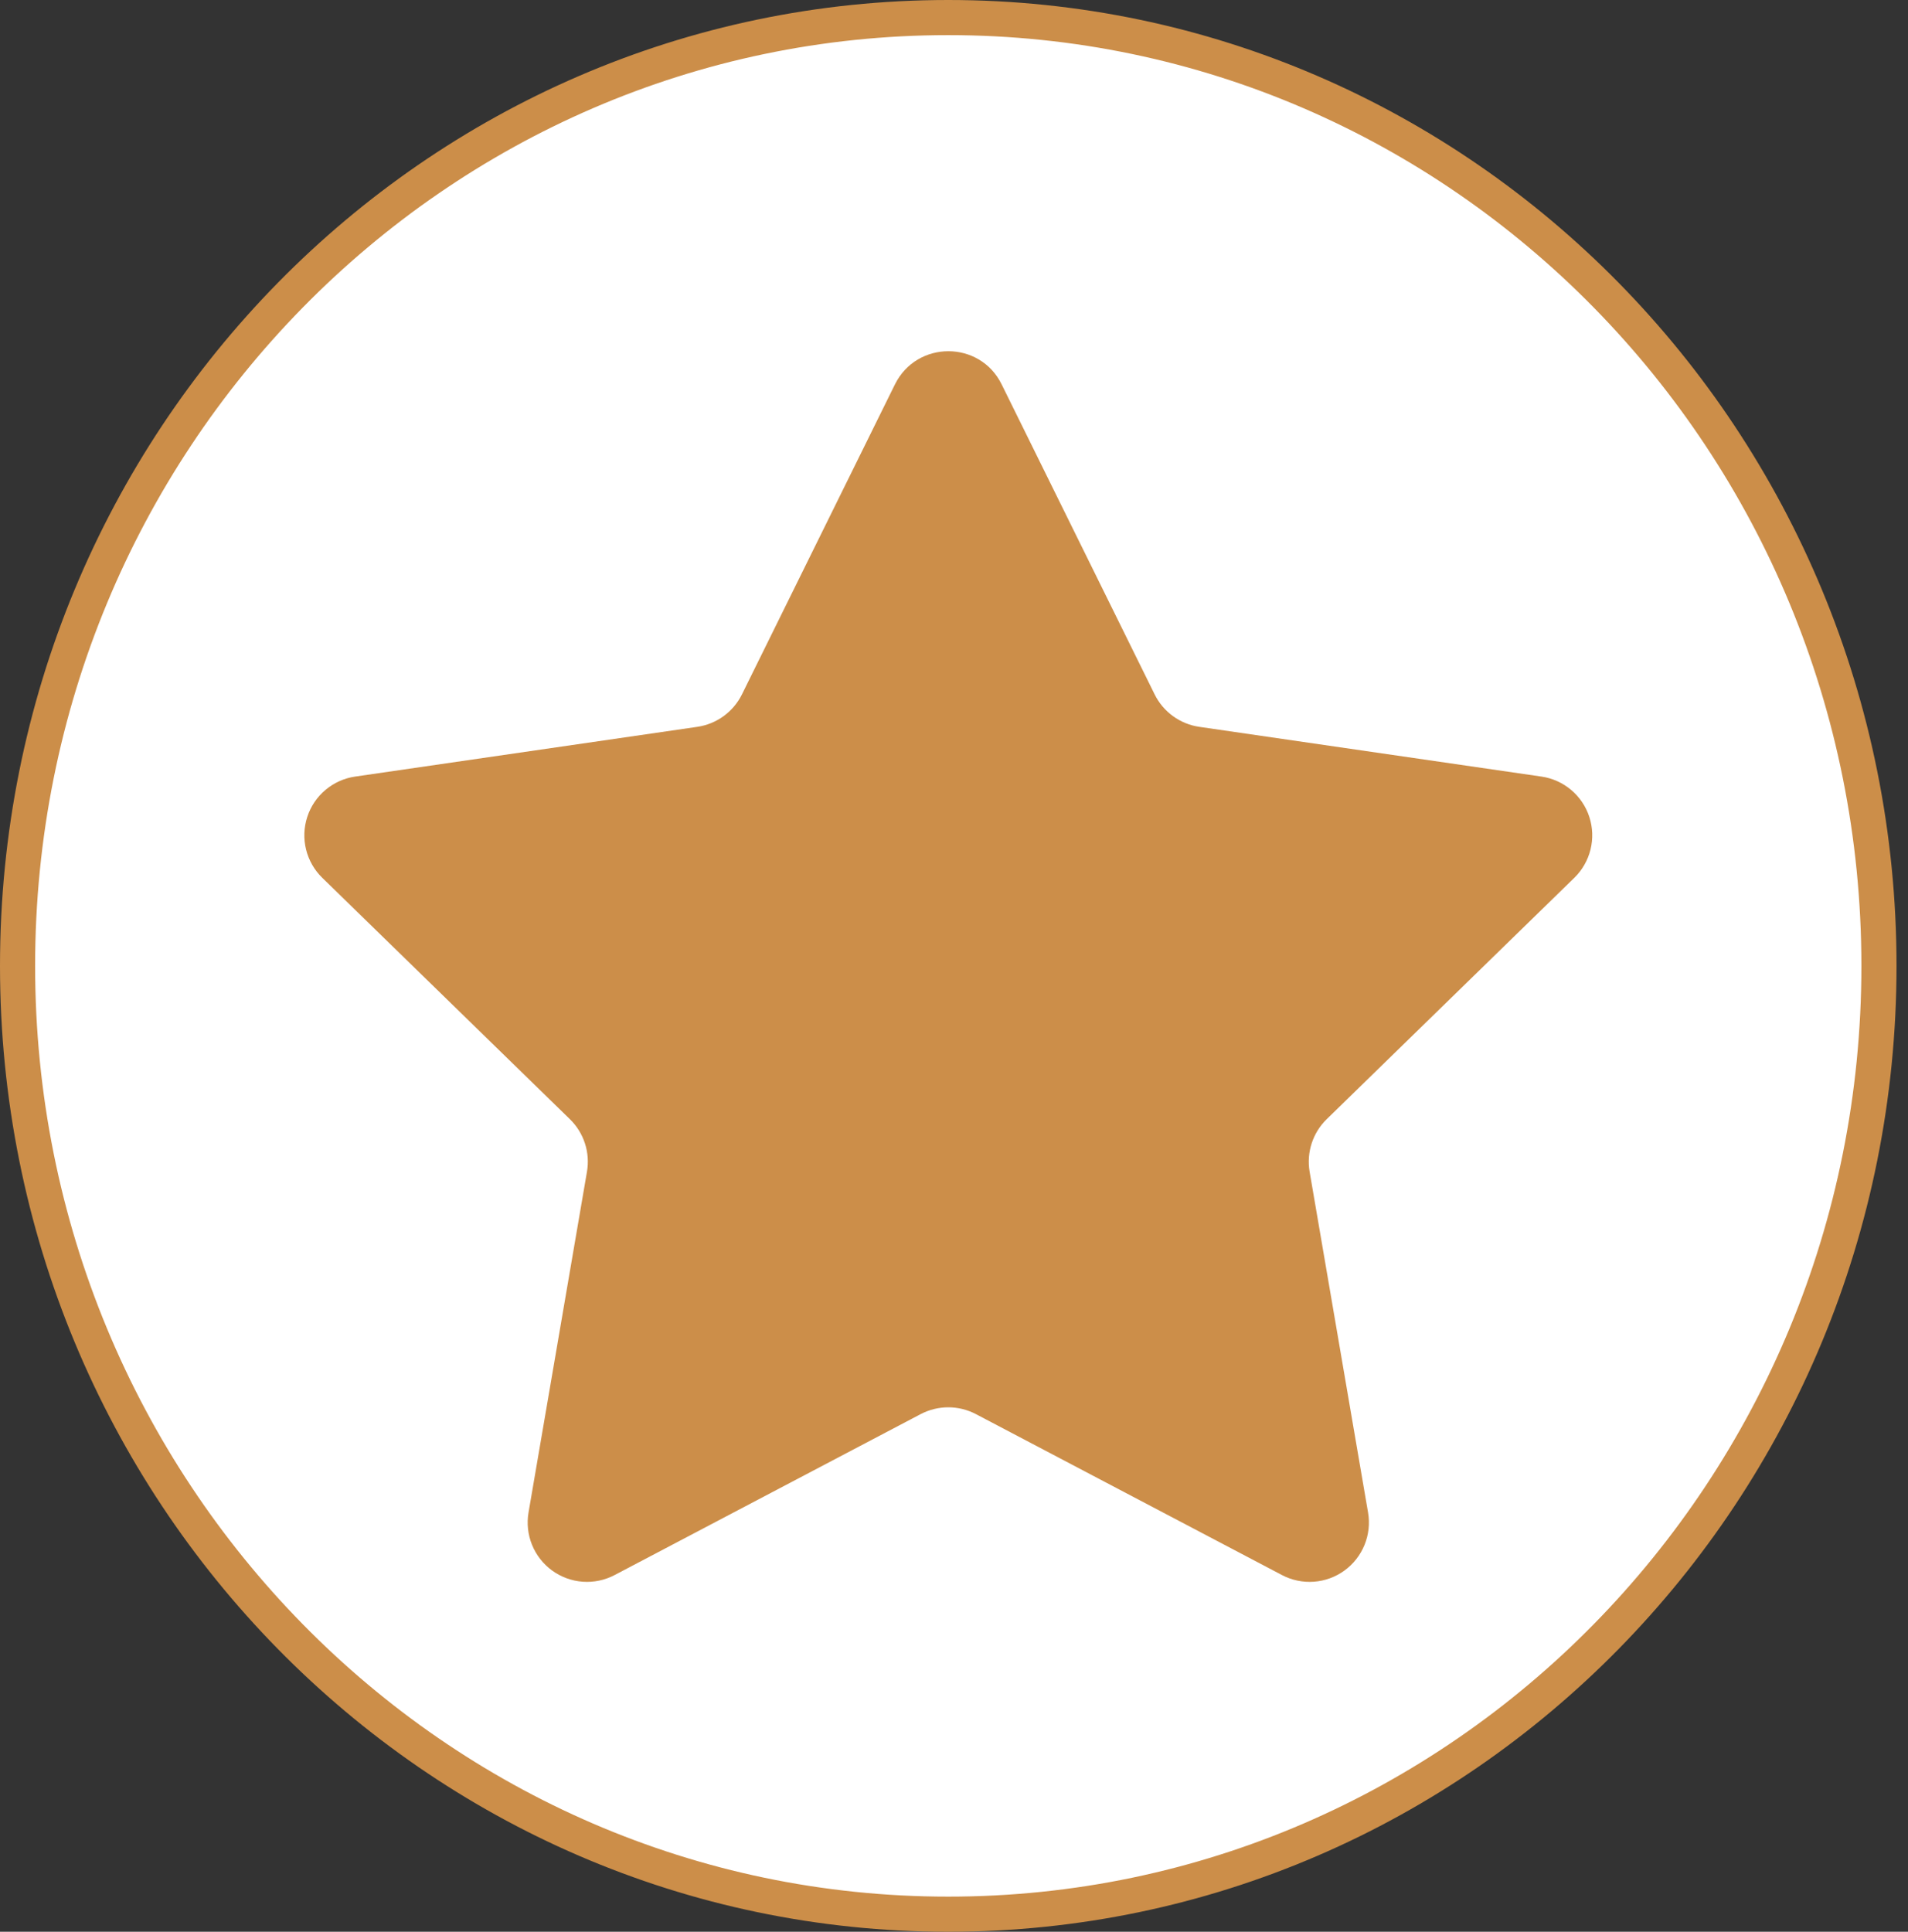
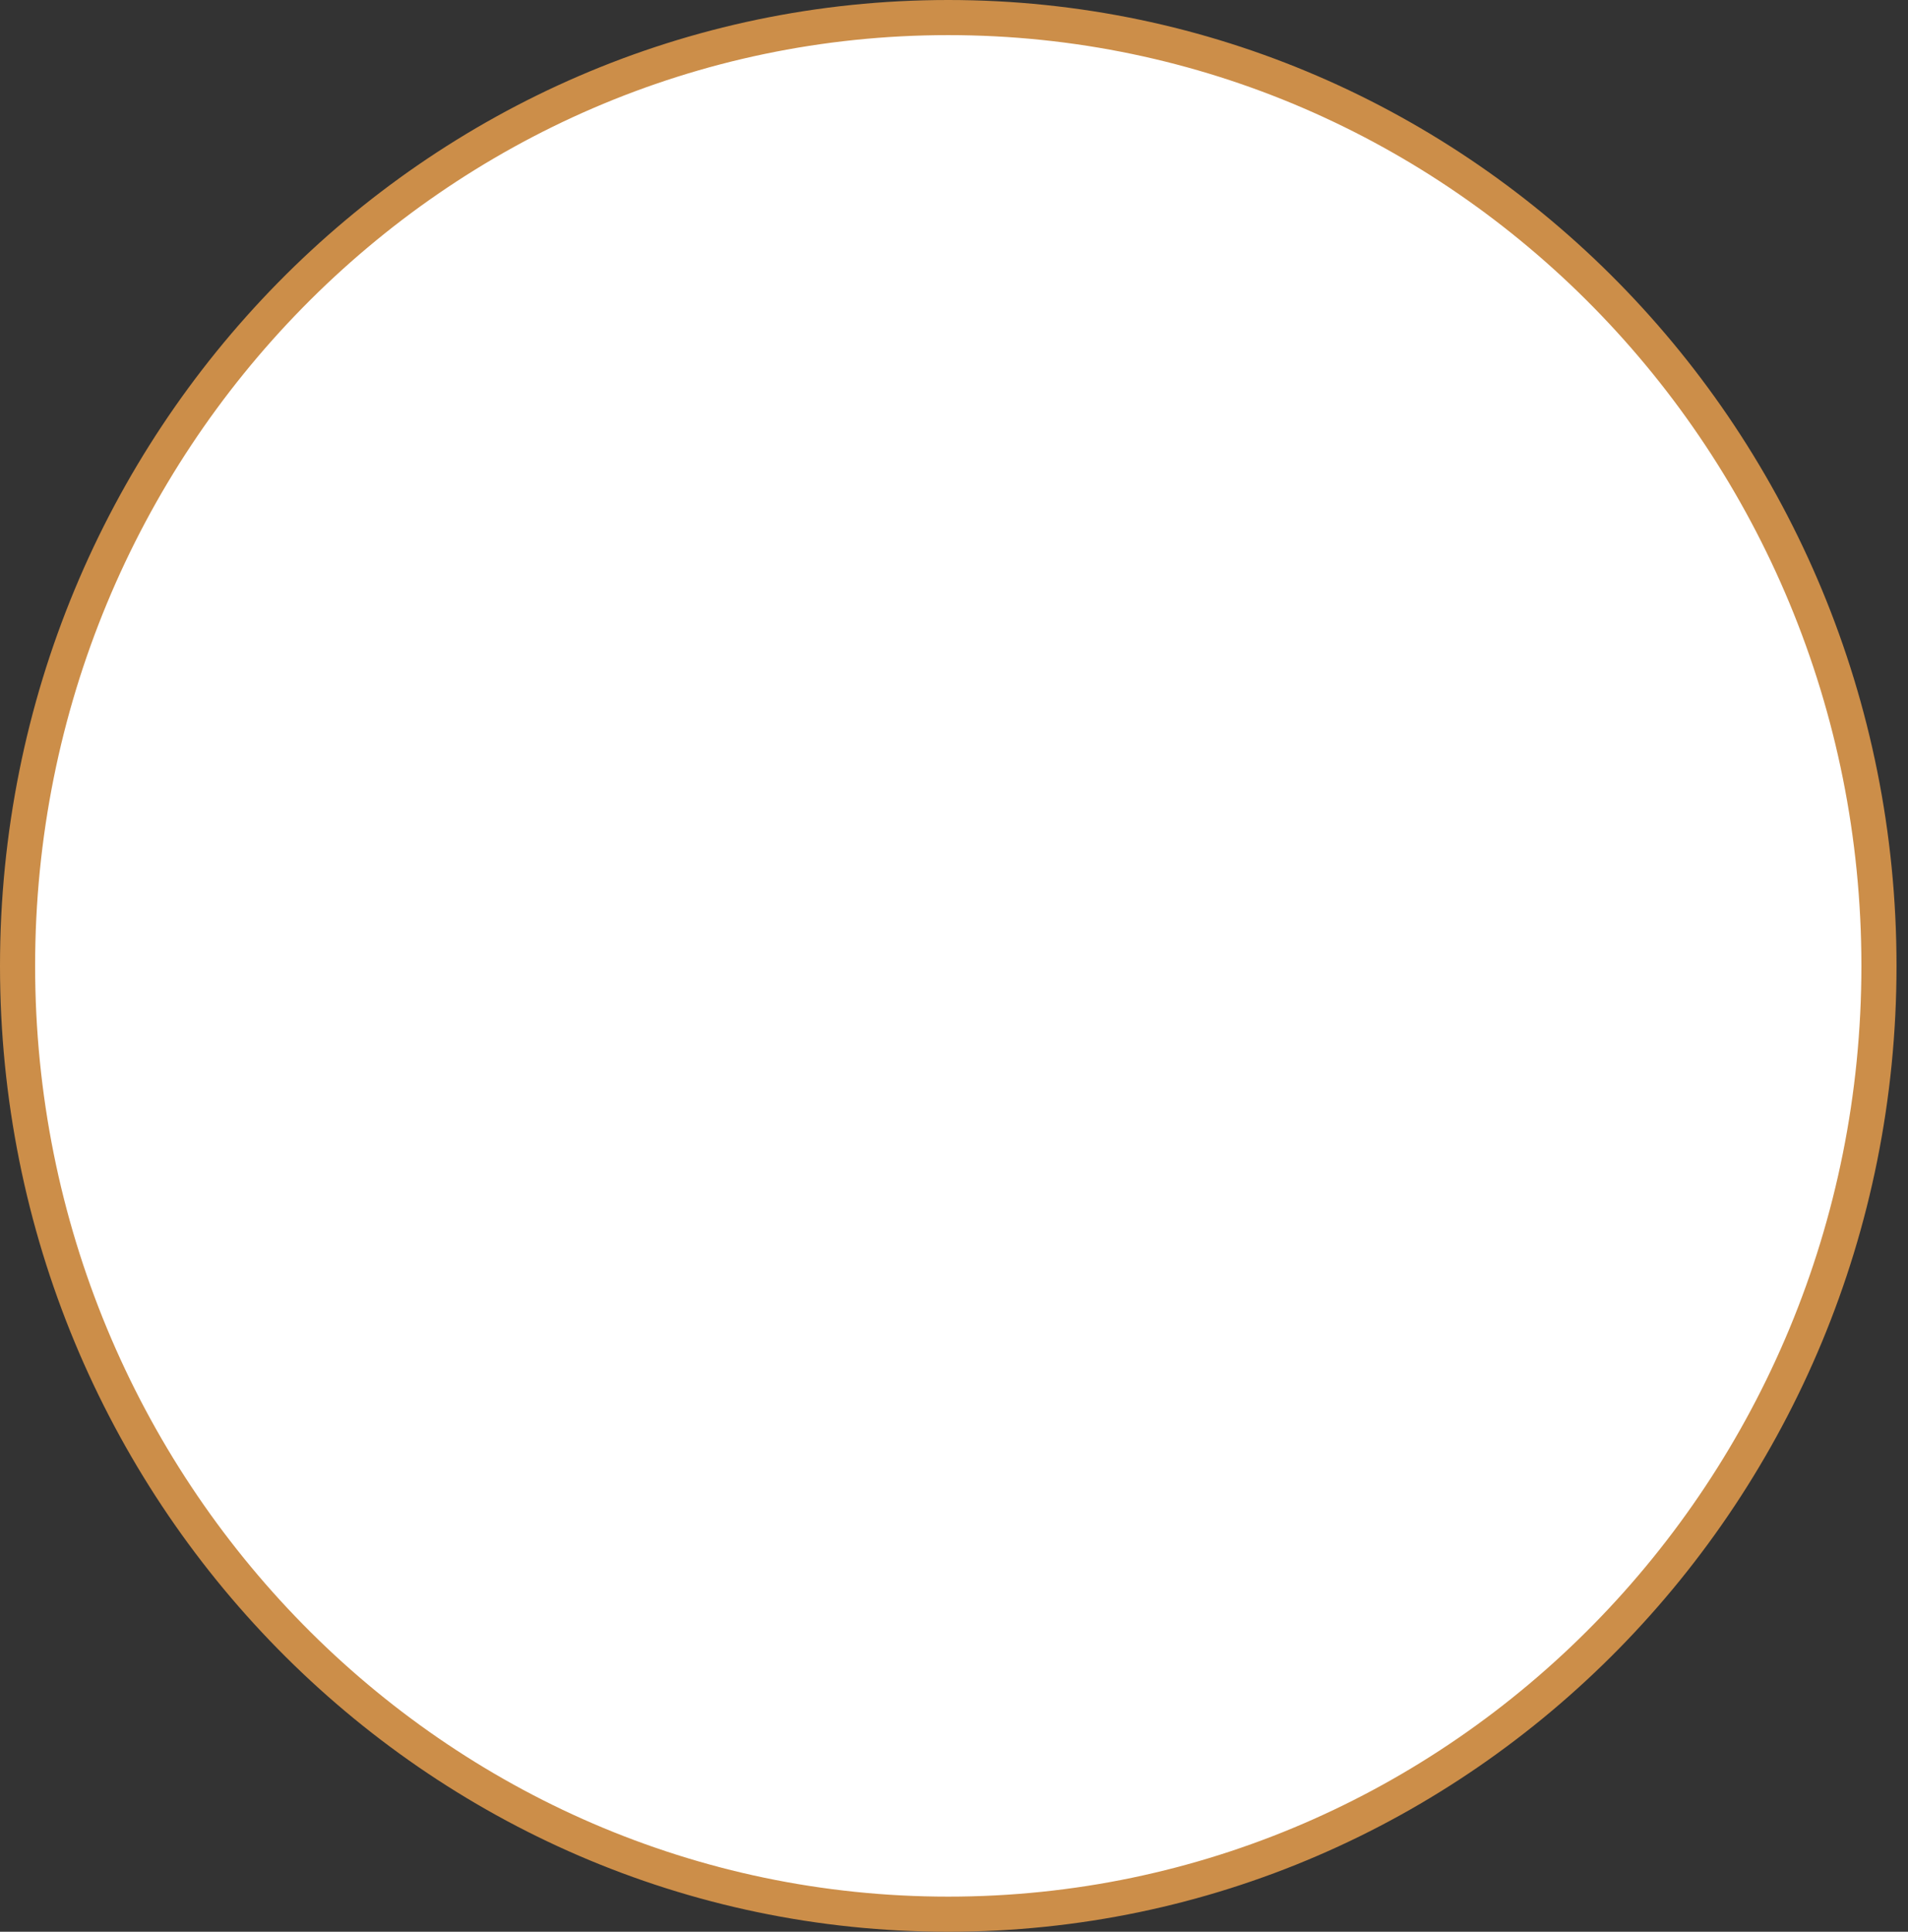
<svg xmlns="http://www.w3.org/2000/svg" width="163" height="165" viewBox="0 0 163 165" fill="none">
  <rect x="0" y="0" width="163" height="165" fill="#333333" stroke="none" />
  <path d="M81.009 1.5C124.895 1.5 160.519 37.739 160.519 82.5C160.519 127.261 124.895 163.5 81.009 163.5C37.123 163.5 1.5 127.261 1.5 82.5C1.5 37.739 37.123 1.5 81.009 1.5Z" fill="white" stroke="#CC8E49" stroke-width="3" />
-   <path d="M85.567 32.825L98.64 59.31C99.004 60.047 99.541 60.684 100.206 61.167C100.871 61.651 101.643 61.965 102.457 62.083L131.684 66.331C132.621 66.466 133.5 66.862 134.223 67.472C134.947 68.081 135.485 68.882 135.777 69.781C136.069 70.681 136.104 71.645 135.877 72.563C135.65 73.482 135.17 74.318 134.493 74.978L113.34 95.594C112.143 96.76 111.601 98.437 111.88 100.08L116.873 129.191C117.033 130.123 116.928 131.081 116.572 131.957C116.215 132.833 115.621 133.592 114.856 134.148C114.091 134.704 113.185 135.035 112.242 135.103C111.298 135.171 110.355 134.974 109.518 134.533L83.372 120.786C82.644 120.405 81.834 120.205 81.012 120.205C80.19 120.205 79.381 120.405 78.653 120.786L52.507 134.533C51.67 134.974 50.726 135.171 49.783 135.103C48.84 135.035 47.934 134.704 47.169 134.148C46.404 133.592 45.809 132.833 45.453 131.957C45.097 131.081 44.992 130.123 45.152 129.191L50.145 100.08C50.284 99.27 50.224 98.438 49.969 97.656C49.715 96.875 49.274 96.167 48.685 95.594L27.532 74.978C26.855 74.318 26.375 73.482 26.148 72.563C25.921 71.645 25.956 70.681 26.248 69.781C26.54 68.882 27.078 68.081 27.802 67.472C28.525 66.862 29.404 66.466 30.34 66.331L59.568 62.083C60.382 61.965 61.154 61.651 61.819 61.167C62.484 60.684 63.021 60.047 63.385 59.31L76.458 32.825C78.334 29.058 83.707 29.058 85.567 32.825Z" fill="#CC8E49" />
</svg>